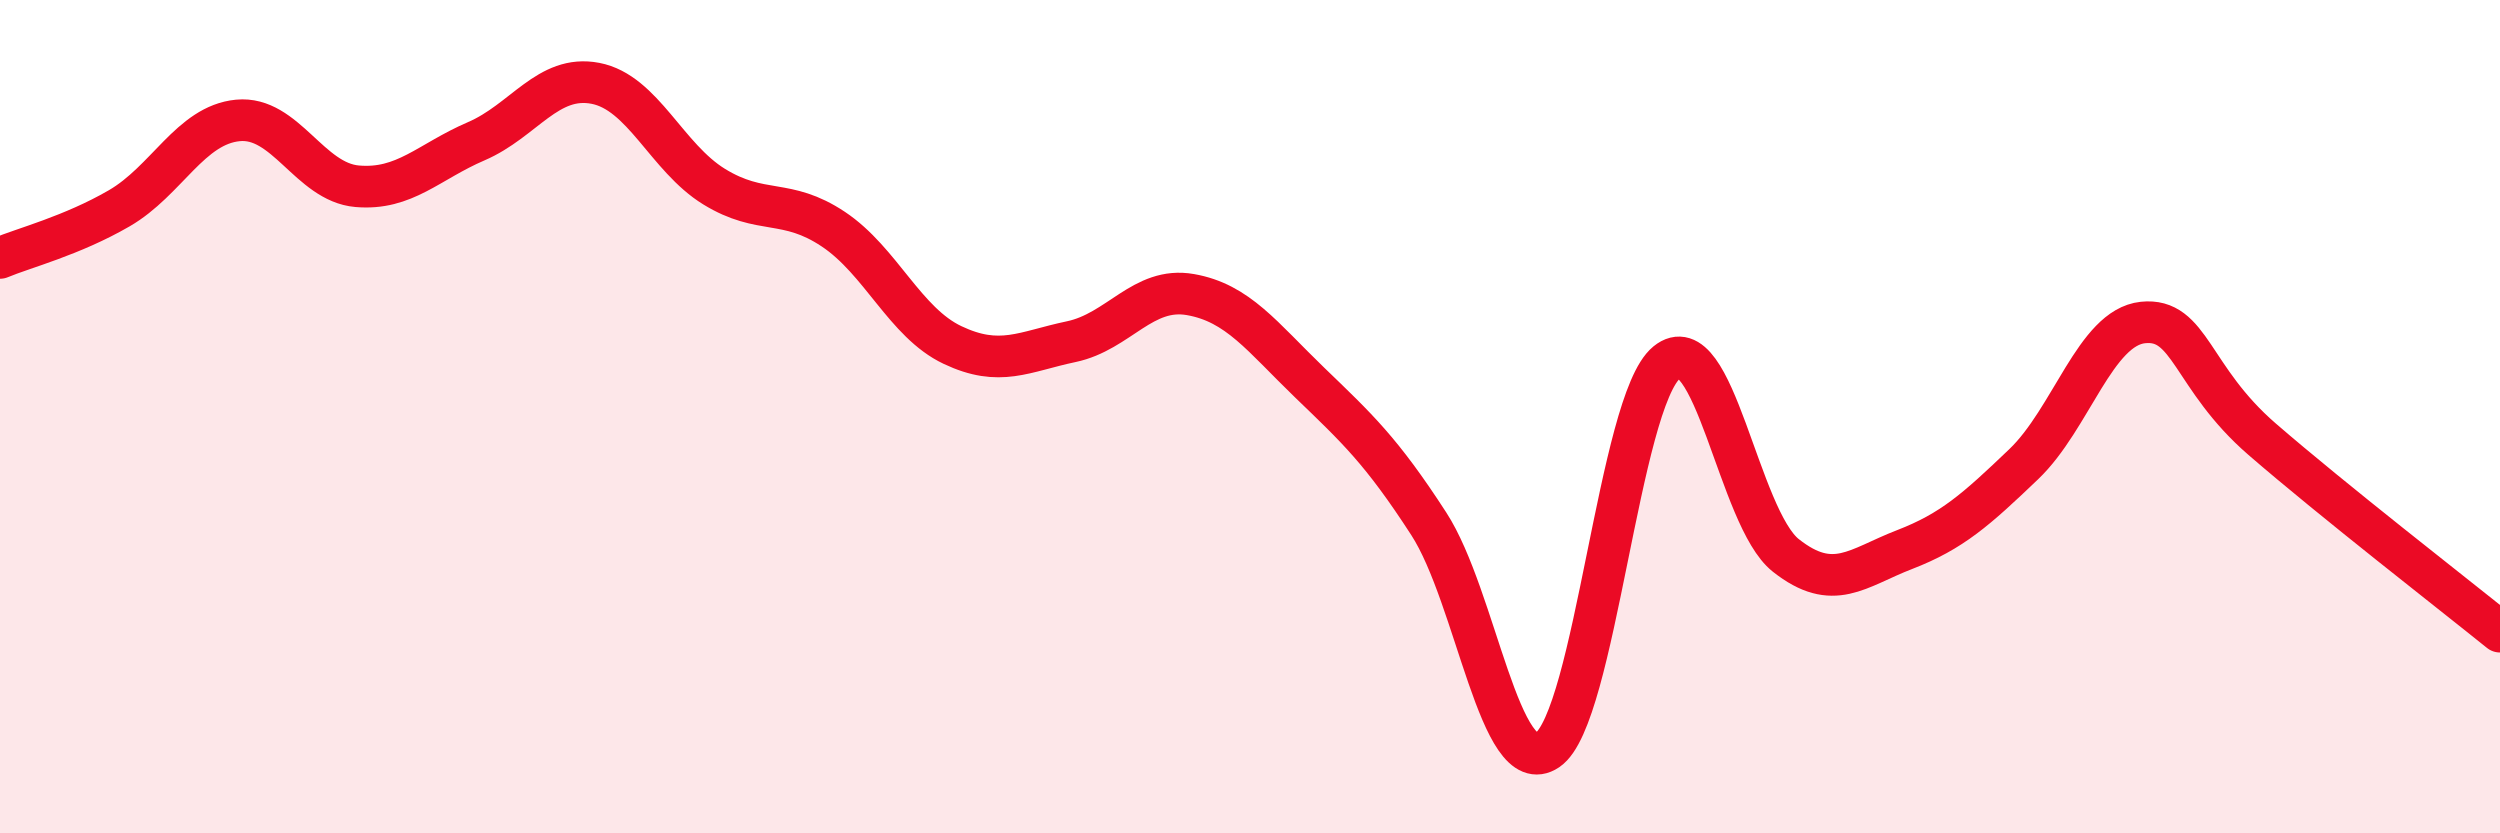
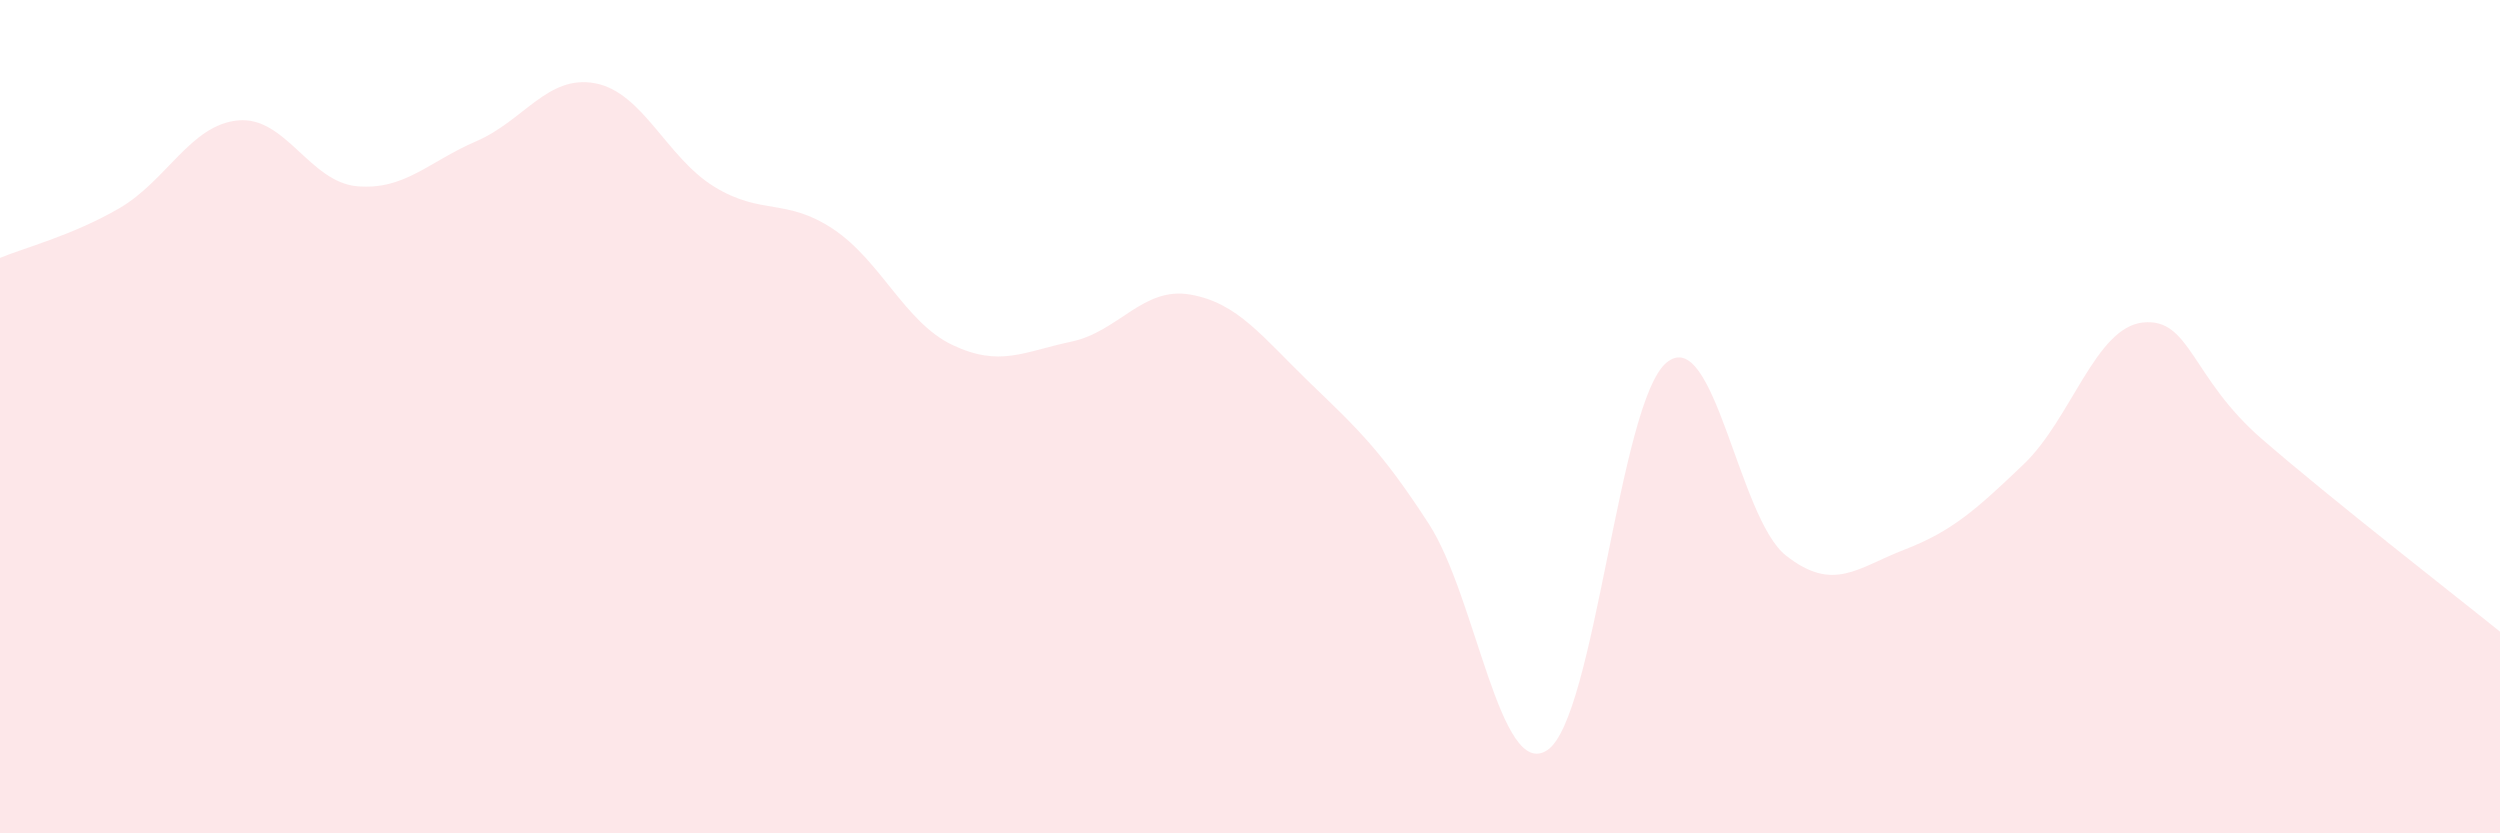
<svg xmlns="http://www.w3.org/2000/svg" width="60" height="20" viewBox="0 0 60 20">
-   <path d="M 0,6.19 C 0.57,5.95 1.72,5.66 2.86,5 C 4,4.34 4.57,3 5.71,2.89 C 6.85,2.78 7.43,4.37 8.57,4.47 C 9.71,4.57 10.29,3.88 11.43,3.39 C 12.57,2.9 13.15,1.78 14.29,2 C 15.43,2.22 16,3.78 17.14,4.48 C 18.28,5.18 18.86,4.74 20,5.5 C 21.14,6.26 21.72,7.74 22.86,8.28 C 24,8.82 24.57,8.44 25.71,8.2 C 26.85,7.96 27.43,6.87 28.57,7.07 C 29.71,7.27 30.29,8.08 31.43,9.18 C 32.57,10.28 33.15,10.81 34.29,12.57 C 35.43,14.33 36,18.77 37.14,18 C 38.28,17.23 38.86,9.63 40,8.7 C 41.14,7.77 41.72,12.43 42.86,13.33 C 44,14.23 44.57,13.63 45.71,13.19 C 46.85,12.75 47.43,12.23 48.57,11.14 C 49.71,10.05 50.29,7.86 51.43,7.74 C 52.57,7.62 52.58,9.06 54.29,10.54 C 56,12.02 58.86,14.24 60,15.16L60 20L0 20Z" fill="#EB0A25" opacity="0.1" stroke-linecap="round" stroke-linejoin="round" />
-   <path d="M 0,6.19 C 0.57,5.95 1.72,5.66 2.86,5 C 4,4.34 4.57,3 5.71,2.89 C 6.85,2.78 7.43,4.37 8.57,4.47 C 9.71,4.57 10.29,3.88 11.43,3.39 C 12.57,2.9 13.15,1.78 14.29,2 C 15.43,2.22 16,3.78 17.14,4.48 C 18.28,5.18 18.86,4.74 20,5.5 C 21.14,6.26 21.72,7.74 22.86,8.28 C 24,8.82 24.57,8.44 25.71,8.2 C 26.85,7.96 27.43,6.87 28.57,7.07 C 29.71,7.27 30.29,8.08 31.43,9.18 C 32.57,10.28 33.15,10.81 34.29,12.57 C 35.43,14.33 36,18.77 37.14,18 C 38.28,17.23 38.86,9.63 40,8.7 C 41.14,7.77 41.72,12.43 42.86,13.33 C 44,14.23 44.57,13.63 45.71,13.19 C 46.85,12.75 47.43,12.23 48.57,11.14 C 49.71,10.05 50.29,7.86 51.43,7.74 C 52.57,7.62 52.58,9.06 54.29,10.54 C 56,12.02 58.86,14.24 60,15.16" stroke="#EB0A25" stroke-width="1" fill="none" stroke-linecap="round" stroke-linejoin="round" />
+   <path d="M 0,6.19 C 0.57,5.95 1.72,5.66 2.86,5 C 4,4.34 4.57,3 5.71,2.89 C 6.85,2.78 7.43,4.37 8.57,4.47 C 9.71,4.57 10.29,3.88 11.43,3.39 C 12.57,2.9 13.15,1.78 14.29,2 C 15.43,2.22 16,3.78 17.14,4.48 C 18.28,5.18 18.86,4.74 20,5.5 C 21.14,6.26 21.72,7.74 22.86,8.28 C 24,8.82 24.57,8.44 25.71,8.2 C 26.85,7.96 27.43,6.87 28.57,7.07 C 29.71,7.27 30.29,8.08 31.43,9.18 C 32.57,10.28 33.15,10.81 34.29,12.57 C 35.43,14.33 36,18.77 37.14,18 C 38.28,17.23 38.86,9.63 40,8.7 C 41.14,7.77 41.72,12.43 42.86,13.33 C 44,14.23 44.57,13.63 45.71,13.19 C 46.85,12.75 47.43,12.23 48.57,11.14 C 49.71,10.05 50.29,7.86 51.43,7.74 C 52.57,7.62 52.58,9.06 54.29,10.54 C 56,12.02 58.86,14.24 60,15.16L60 20L0 20" fill="#EB0A25" opacity="0.1" stroke-linecap="round" stroke-linejoin="round" />
</svg>